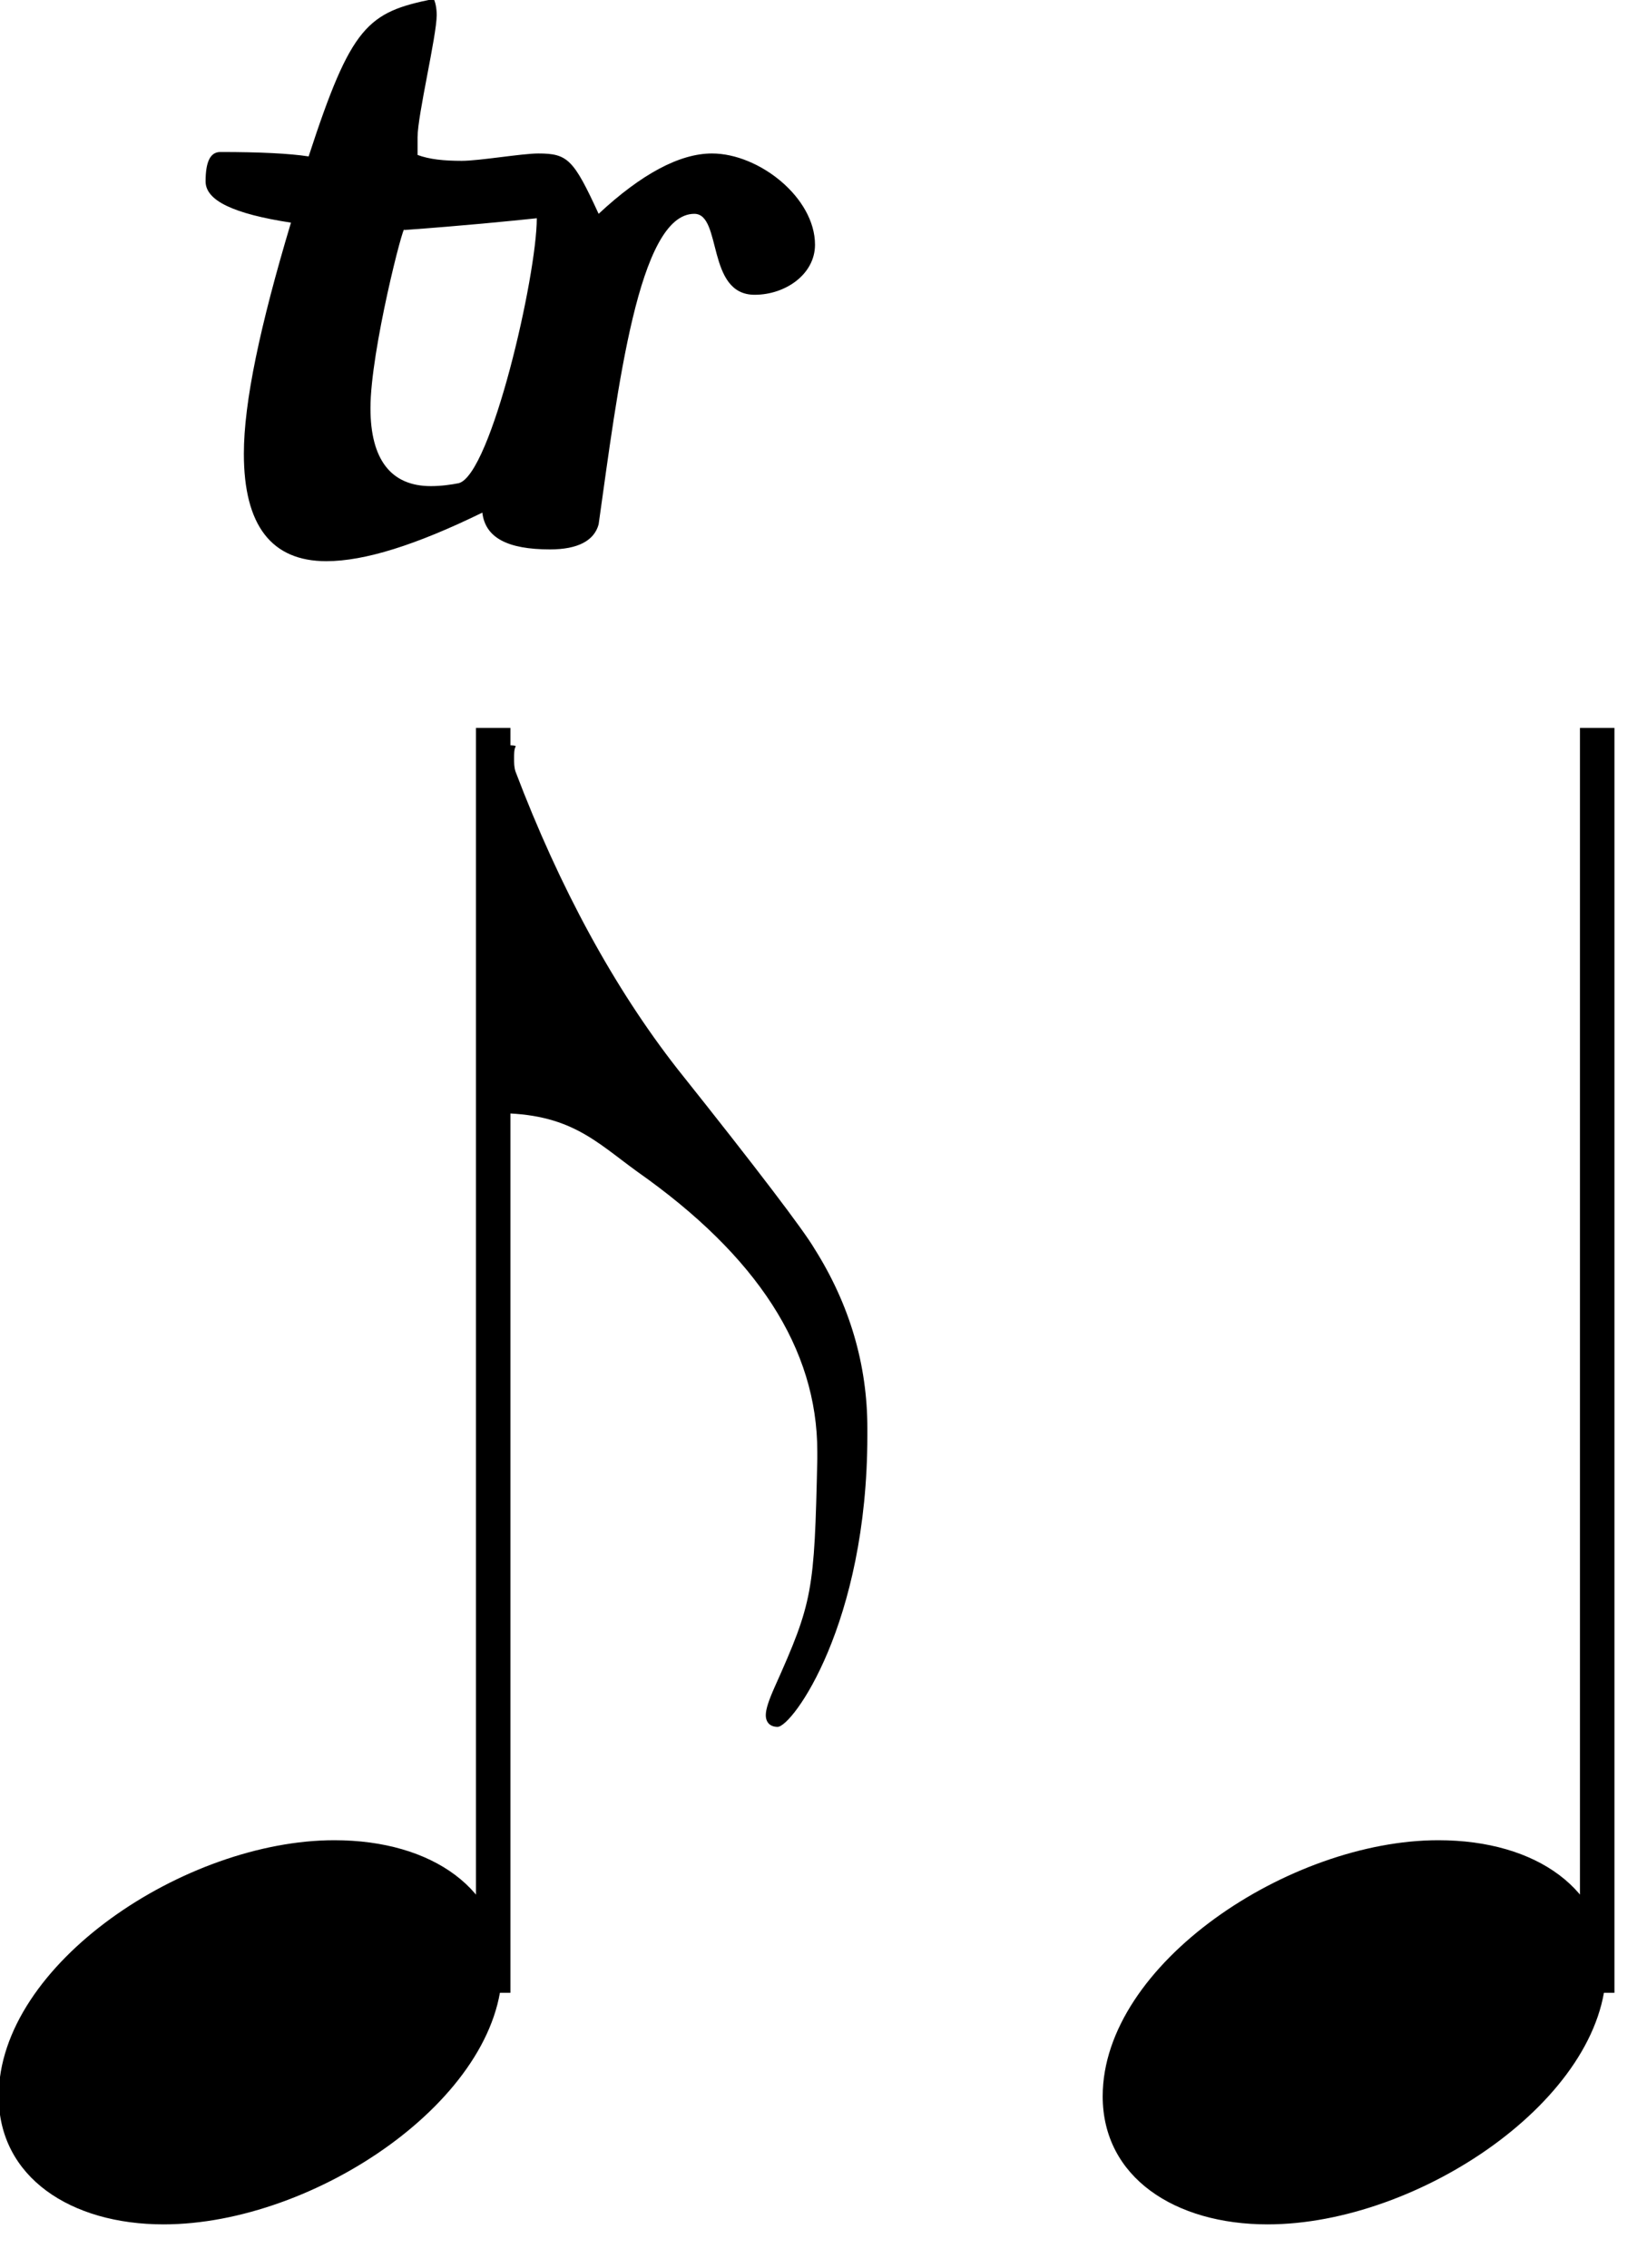
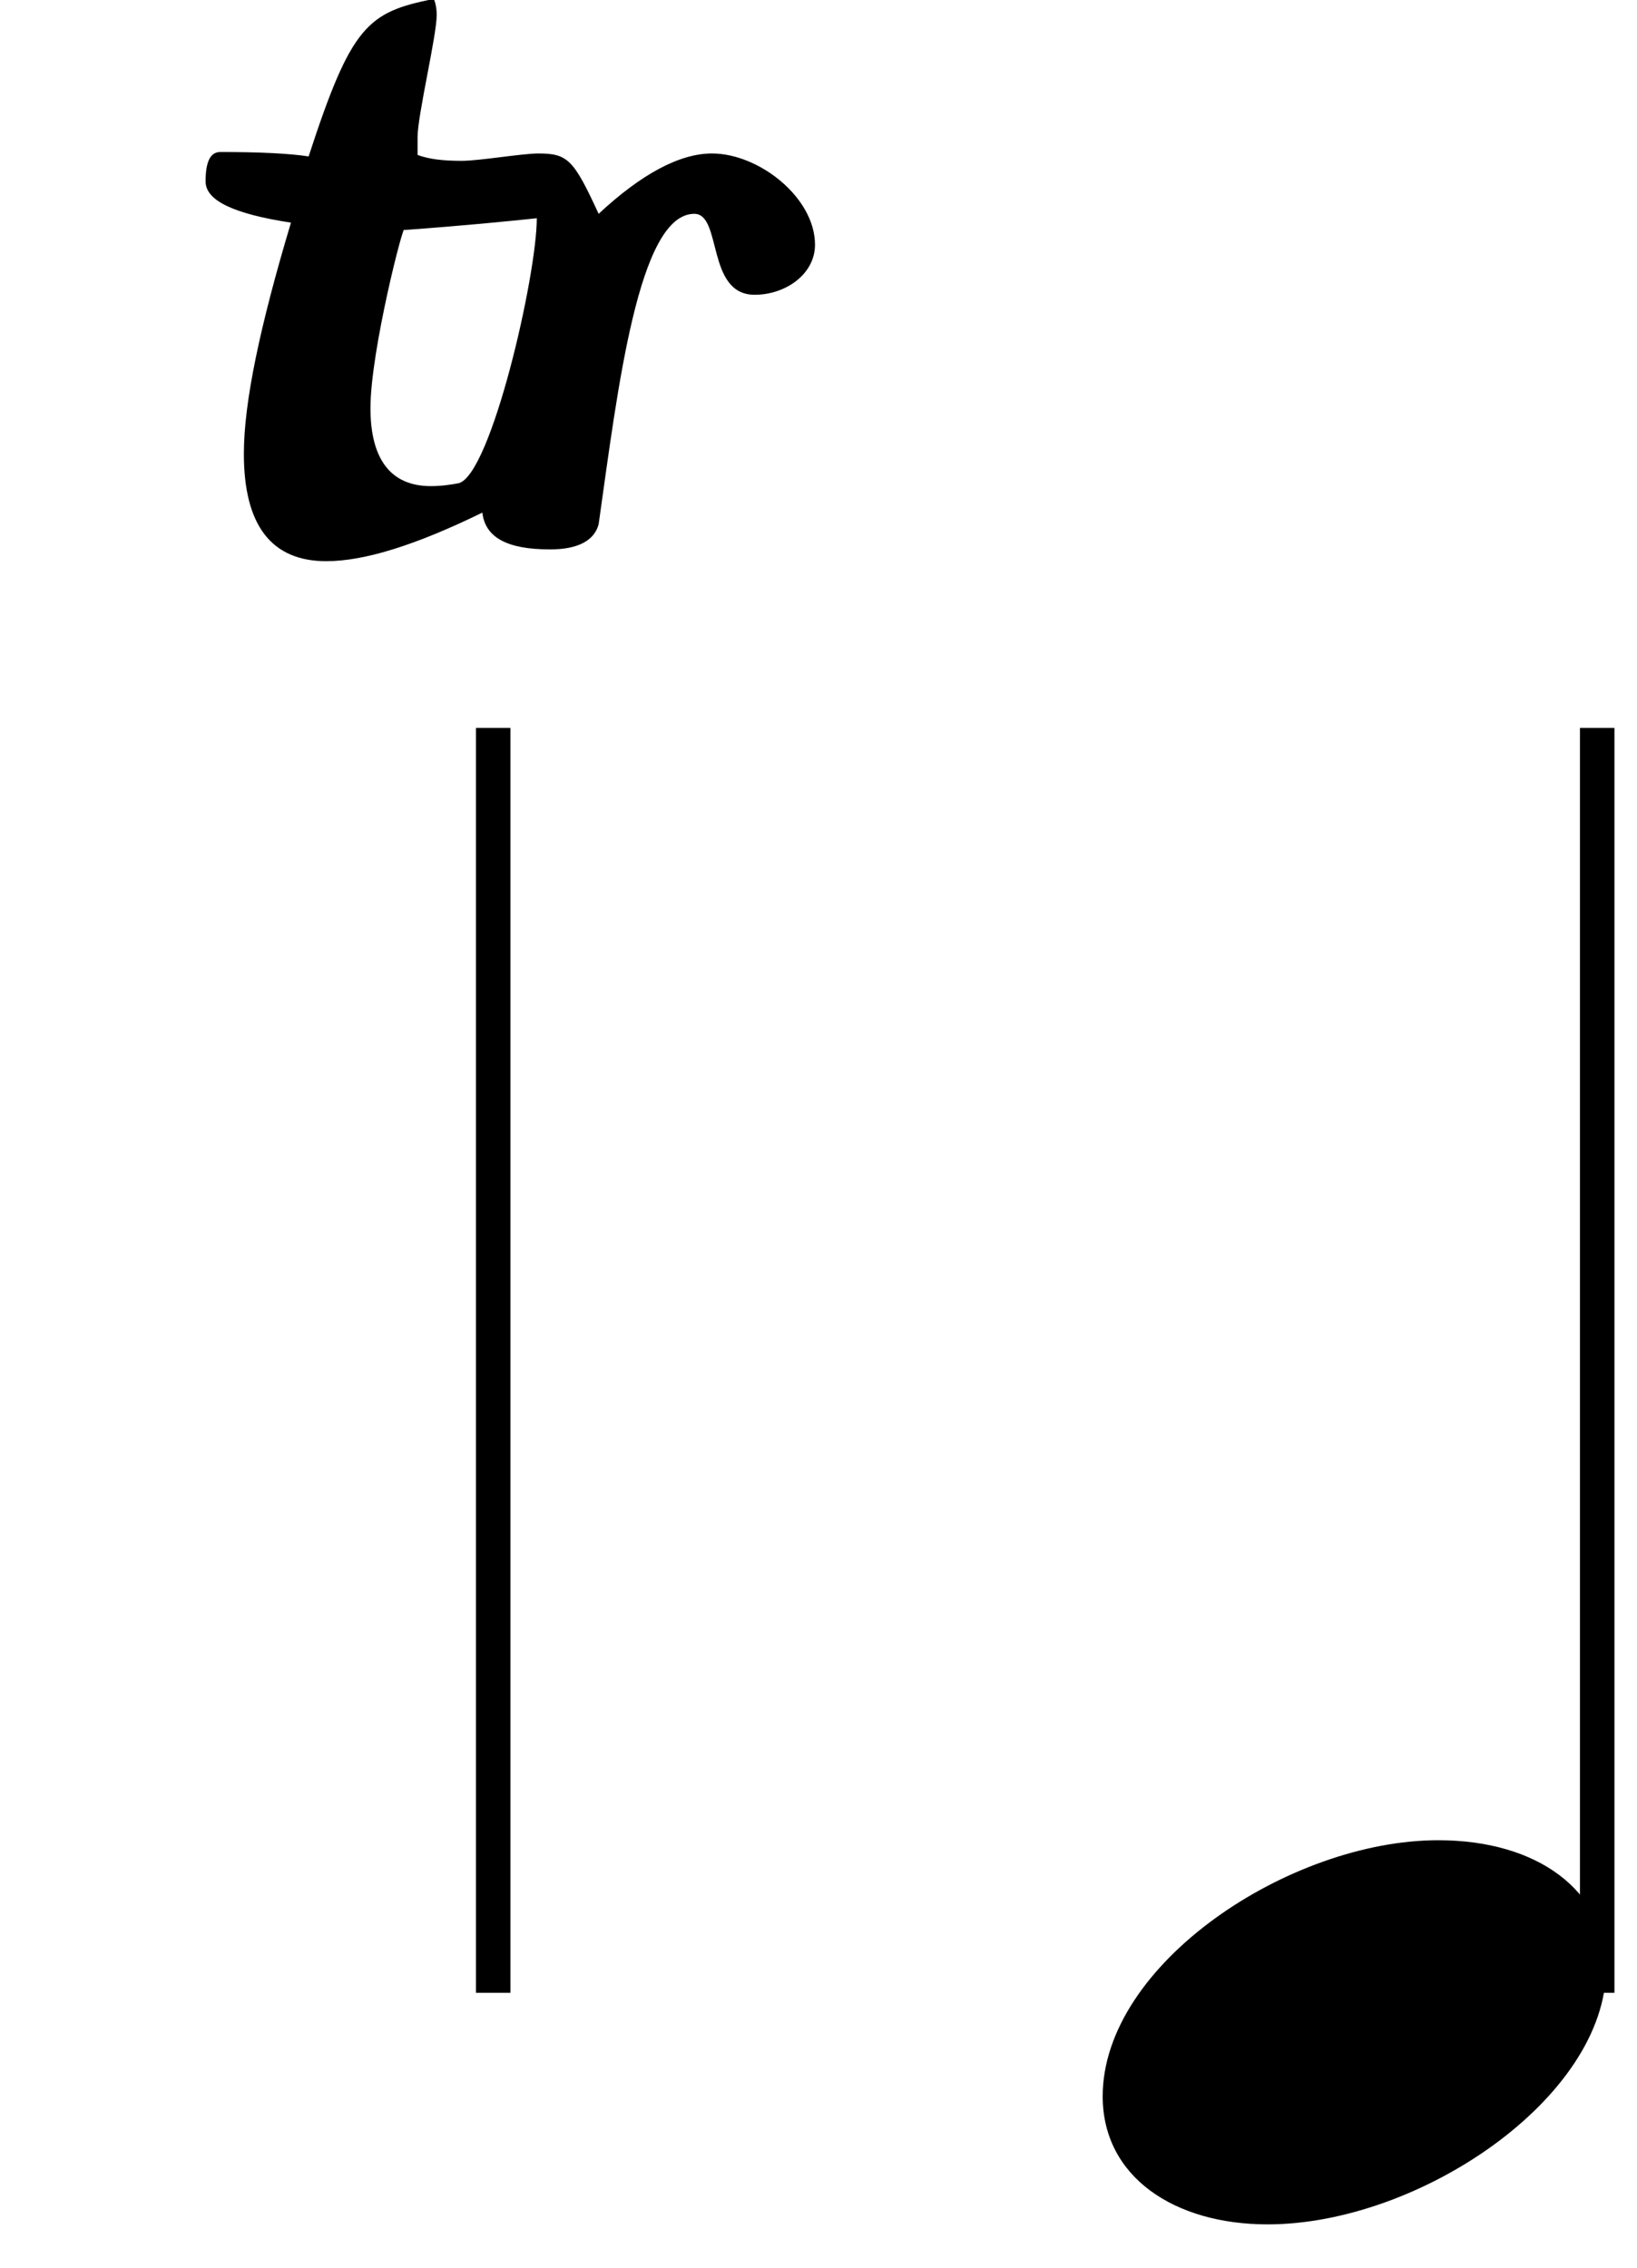
<svg xmlns="http://www.w3.org/2000/svg" xmlns:ns1="http://www.inkscape.org/namespaces/inkscape" xmlns:ns2="http://sodipodi.sourceforge.net/DTD/sodipodi-0.dtd" width="7.78mm" height="10.78mm" viewBox="0 0 88.255 122.188" version="1.2" id="svg9065" ns1:version="0.91 r13725" ns2:docname="Denisov Shostakovich 023.svg">
  <ns2:namedview pagecolor="#ffffff" bordercolor="#666666" borderopacity="1" objecttolerance="10" gridtolerance="10" guidetolerance="10" ns1:pageopacity="0" ns1:pageshadow="2" ns1:window-width="1141" ns1:window-height="709" id="namedview9205" showgrid="false" ns1:zoom="10.340887" ns1:cx="21.736326" ns1:cy="19.633297" ns1:window-x="0" ns1:window-y="0" ns1:window-maximized="0" ns1:current-layer="g9071" fit-margin-top="0" fit-margin-left="0" fit-margin-right="0.1" fit-margin-bottom="0.2" showborder="false" />
  <desc id="desc9067">Generated with Qt</desc>
  <defs id="defs9069" />
  <g id="g9071" style="fill:none;fill-rule:evenodd;stroke:#000000;stroke-width:1;stroke-linecap:square;stroke-linejoin:bevel" transform="translate(-555.591,-895.416)">
    <g transform="scale(0.62,0.62)" font-size="8.1" font-weight="400" font-style="normal" id="g9093" style="font-style:normal;font-weight:400;font-size:8.1px;font-family:'MS Shell Dlg 2';fill:none;stroke:#000000;stroke-width:1;stroke-linecap:square;stroke-linejoin:bevel;stroke-opacity:1" />
    <g transform="matrix(0.62,0,0,0.62,140.758,586.625)" font-size="8.1" font-weight="400" font-style="normal" id="g9099" style="font-style:normal;font-weight:400;font-size:8.1px;font-family:'MS Shell Dlg 2';fill:none;stroke:#000000;stroke-width:1;stroke-linecap:square;stroke-linejoin:bevel;stroke-opacity:1" />
    <g transform="scale(0.62,0.62)" font-size="8.1" font-weight="400" font-style="normal" id="g9101" style="font-style:normal;font-weight:400;font-size:8.1px;font-family:'MS Shell Dlg 2';fill:none;stroke:#000000;stroke-width:1;stroke-linecap:square;stroke-linejoin:bevel;stroke-opacity:1" />
    <g transform="matrix(0.62,0,0,0.62,3.715,400.47)" font-size="128" font-weight="400" font-style="normal" id="g9111" style="font-style:normal;font-weight:400;font-size:128px;font-family:'Opus Std';fill:none;stroke:#000000;stroke-width:1;stroke-linecap:butt;stroke-linejoin:bevel;stroke-opacity:1">
      <g style="font-style:normal;font-weight:400;font-size:128px;font-family:'Opus Std';fill:#000000;fill-opacity:1;stroke:none" id="text9113">
-         <path d="m 915.424,817.584 c -2.688,8.96 -4.096,15.616 -4.096,20.096 0,6.272 2.432,9.344 7.168,9.344 3.328,0 7.808,-1.408 13.568,-4.224 0.256,2.176 2.176,3.2 5.888,3.2 2.432,0 3.84,-0.768 4.224,-2.176 1.664,-11.776 3.456,-27.008 8.32,-27.008 2.432,0 1.024,7.04 5.248,7.04 2.688,0 5.248,-1.792 5.248,-4.352 0,-4.096 -4.864,-7.936 -8.96,-7.936 -2.816,0 -6.144,1.792 -9.856,5.248 -2.176,-4.736 -2.688,-5.248 -5.248,-5.248 -1.408,0 -5.12,0.64 -6.656,0.64 -1.536,0 -2.816,-0.128 -3.84,-0.512 l 0,-1.536 c 0,-1.92 1.664,-8.832 1.664,-10.624 0,-0.64 -0.128,-1.152 -0.256,-1.408 -5.76,1.152 -7.168,2.304 -10.88,13.696 -1.664,-0.256 -4.224,-0.384 -7.68,-0.384 -0.896,0 -1.28,0.896 -1.28,2.56 0,1.664 2.432,2.816 7.424,3.584 z M 936.8,817.2 c 0,4.992 -3.968,22.272 -6.784,23.04 -0.64,0.128 -1.536,0.256 -2.432,0.256 -3.456,0 -5.248,-2.304 -5.248,-6.784 0,-4.992 2.944,-16.384 2.944,-15.488 5.248,-0.384 9.088,-0.768 11.52,-1.024 z" style="font-style:normal;font-weight:400;font-size:128px;font-family:'Opus Std';fill:#000000;fill-opacity:1;stroke:none" id="path9221" ns1:connector-curvature="0" />
+         <path d="m 915.424,817.584 c -2.688,8.96 -4.096,15.616 -4.096,20.096 0,6.272 2.432,9.344 7.168,9.344 3.328,0 7.808,-1.408 13.568,-4.224 0.256,2.176 2.176,3.2 5.888,3.2 2.432,0 3.84,-0.768 4.224,-2.176 1.664,-11.776 3.456,-27.008 8.32,-27.008 2.432,0 1.024,7.04 5.248,7.04 2.688,0 5.248,-1.792 5.248,-4.352 0,-4.096 -4.864,-7.936 -8.96,-7.936 -2.816,0 -6.144,1.792 -9.856,5.248 -2.176,-4.736 -2.688,-5.248 -5.248,-5.248 -1.408,0 -5.12,0.64 -6.656,0.64 -1.536,0 -2.816,-0.128 -3.84,-0.512 l 0,-1.536 c 0,-1.92 1.664,-8.832 1.664,-10.624 0,-0.64 -0.128,-1.152 -0.256,-1.408 -5.76,1.152 -7.168,2.304 -10.88,13.696 -1.664,-0.256 -4.224,-0.384 -7.68,-0.384 -0.896,0 -1.28,0.896 -1.28,2.56 0,1.664 2.432,2.816 7.424,3.584 M 936.8,817.2 c 0,4.992 -3.968,22.272 -6.784,23.04 -0.64,0.128 -1.536,0.256 -2.432,0.256 -3.456,0 -5.248,-2.304 -5.248,-6.784 0,-4.992 2.944,-16.384 2.944,-15.488 5.248,-0.384 9.088,-0.768 11.52,-1.024 z" style="font-style:normal;font-weight:400;font-size:128px;font-family:'Opus Std';fill:#000000;fill-opacity:1;stroke:none" id="path9221" ns1:connector-curvature="0" />
      </g>
    </g>
    <g transform="matrix(0.62,0,0,0.62,804.242,477.937)" font-size="128" font-weight="400" font-style="normal" id="g9131" style="font-style:normal;font-weight:400;font-size:128px;font-family:'Opus Std';fill:#000000;fill-opacity:1;stroke:#000000;stroke-width:1;stroke-linecap:butt;stroke-linejoin:bevel;stroke-opacity:1" />
    <g transform="matrix(0.62,0,0,0.62,804.242,477.937)" font-size="128" font-weight="400" font-style="normal" id="g9137" style="font-style:normal;font-weight:400;font-size:128px;font-family:'Opus Std';fill:#000000;fill-opacity:1;stroke:#000000;stroke-width:1;stroke-linecap:butt;stroke-linejoin:bevel;stroke-opacity:1" />
    <g transform="scale(0.62,0.62)" font-size="128" font-weight="400" font-style="normal" id="g9139" style="font-style:normal;font-weight:400;font-size:128px;font-family:'Opus Std';fill:#000000;fill-opacity:1;stroke:#000000;stroke-width:1;stroke-linecap:butt;stroke-linejoin:bevel;stroke-opacity:1" />
    <g transform="matrix(0.62,0,0,0.62,0,390.564)" font-size="128" font-weight="400" font-style="normal" id="g9149" style="font-style:normal;font-weight:400;font-size:128px;font-family:'Opus Std';fill:none;stroke:#000000;stroke-width:3;stroke-linecap:butt;stroke-linejoin:bevel;stroke-opacity:1">
      <path style="fill:none" d="m 939,986 0,-107" id="polyline9151" ns1:connector-curvature="0" />
    </g>
    <g transform="matrix(0.62,0,0,0.62,0,390.564)" font-size="128" font-weight="400" font-style="normal" id="g9153" style="font-style:normal;font-weight:400;font-size:128px;font-family:'Opus Std';fill:none;stroke:#000000;stroke-width:1;stroke-linecap:butt;stroke-linejoin:bevel;stroke-opacity:1">
      <g style="font-style:normal;font-weight:400;font-size:128px;font-family:'Opus Std';fill:#000000;fill-opacity:1;stroke:none" id="text9155">
-         <path d="m 910.336,1007.64 c 13.184,0 29.44,-11.008 29.44,-22.272 0,-6.784 -6.016,-11.136 -14.592,-11.136 -12.928,0 -29.184,10.752 -29.184,22.272 0,7.04 6.272,11.136 14.336,11.136 z" style="font-style:normal;font-weight:400;font-size:128px;font-family:'Opus Std';fill:#000000;fill-opacity:1;stroke:none" id="path9217" ns1:connector-curvature="0" />
-       </g>
+         </g>
    </g>
    <g transform="matrix(0.62,0,0,0.62,0,390.564)" font-size="128" font-weight="400" font-style="normal" id="g9157" style="font-style:normal;font-weight:400;font-size:128px;font-family:'Opus Std';fill:none;stroke:#000000;stroke-width:1;stroke-linecap:butt;stroke-linejoin:bevel;stroke-opacity:1">
      <g style="font-style:normal;font-weight:400;font-size:128px;font-family:'Opus Std';fill:#000000;fill-opacity:1;stroke:none" id="text9159">
-         <path d="m 939.28,911 c 6.4,0 8.576,2.432 12.288,5.12 10.368,7.296 15.616,15.36 15.616,24.32 l 0,0.64 c -0.256,11.52 -0.384,12.416 -3.712,19.84 -0.512,1.152 -0.768,1.92 -0.768,2.432 0,0.64 0.384,1.024 1.024,1.024 1.28,0 7.808,-8.96 7.808,-25.344 l 0,-0.64 c 0,-5.504 -1.536,-10.752 -4.608,-15.616 -0.896,-1.536 -4.864,-6.784 -11.904,-15.616 -5.504,-7.04 -10.24,-15.744 -14.08,-25.856 -0.128,-0.384 -0.128,-0.768 -0.128,-1.152 0,-0.384 0,-0.768 0.128,-1.024 C 941.072,879 940.432,879 939.28,879 l 0,32 z" style="font-style:normal;font-weight:400;font-size:128px;font-family:'Opus Std';fill:#000000;fill-opacity:1;stroke:none" id="path9214" ns1:connector-curvature="0" />
-       </g>
+         </g>
    </g>
    <g transform="matrix(0.62,0,0,0.62,0,390.564)" font-size="128" font-weight="400" font-style="normal" id="g9161" style="font-style:normal;font-weight:400;font-size:128px;font-family:'Opus Std';fill:none;stroke:#000000;stroke-width:3;stroke-linecap:butt;stroke-linejoin:bevel;stroke-opacity:1">
      <path style="fill:none" d="m 1035,986 0,-107" id="polyline9163" ns1:connector-curvature="0" />
    </g>
    <g transform="matrix(0.62,0,0,0.62,0,390.564)" font-size="128" font-weight="400" font-style="normal" id="g9165" style="font-style:normal;font-weight:400;font-size:128px;font-family:'Opus Std';fill:none;stroke:#000000;stroke-width:1;stroke-linecap:butt;stroke-linejoin:bevel;stroke-opacity:1">
      <g style="font-style:normal;font-weight:400;font-size:128px;font-family:'Opus Std';fill:#000000;fill-opacity:1;stroke:none" id="text9167">
        <path d="m 1006.336,1007.64 c 13.184,0 29.44,-11.008 29.44,-22.272 0,-6.784 -6.016,-11.136 -14.592,-11.136 -12.928,0 -29.184,10.752 -29.184,22.272 0,7.04 6.272,11.136 14.336,11.136 z" style="font-style:normal;font-weight:400;font-size:128px;font-family:'Opus Std';fill:#000000;fill-opacity:1;stroke:none" id="path9210" ns1:connector-curvature="0" />
      </g>
    </g>
  </g>
</svg>